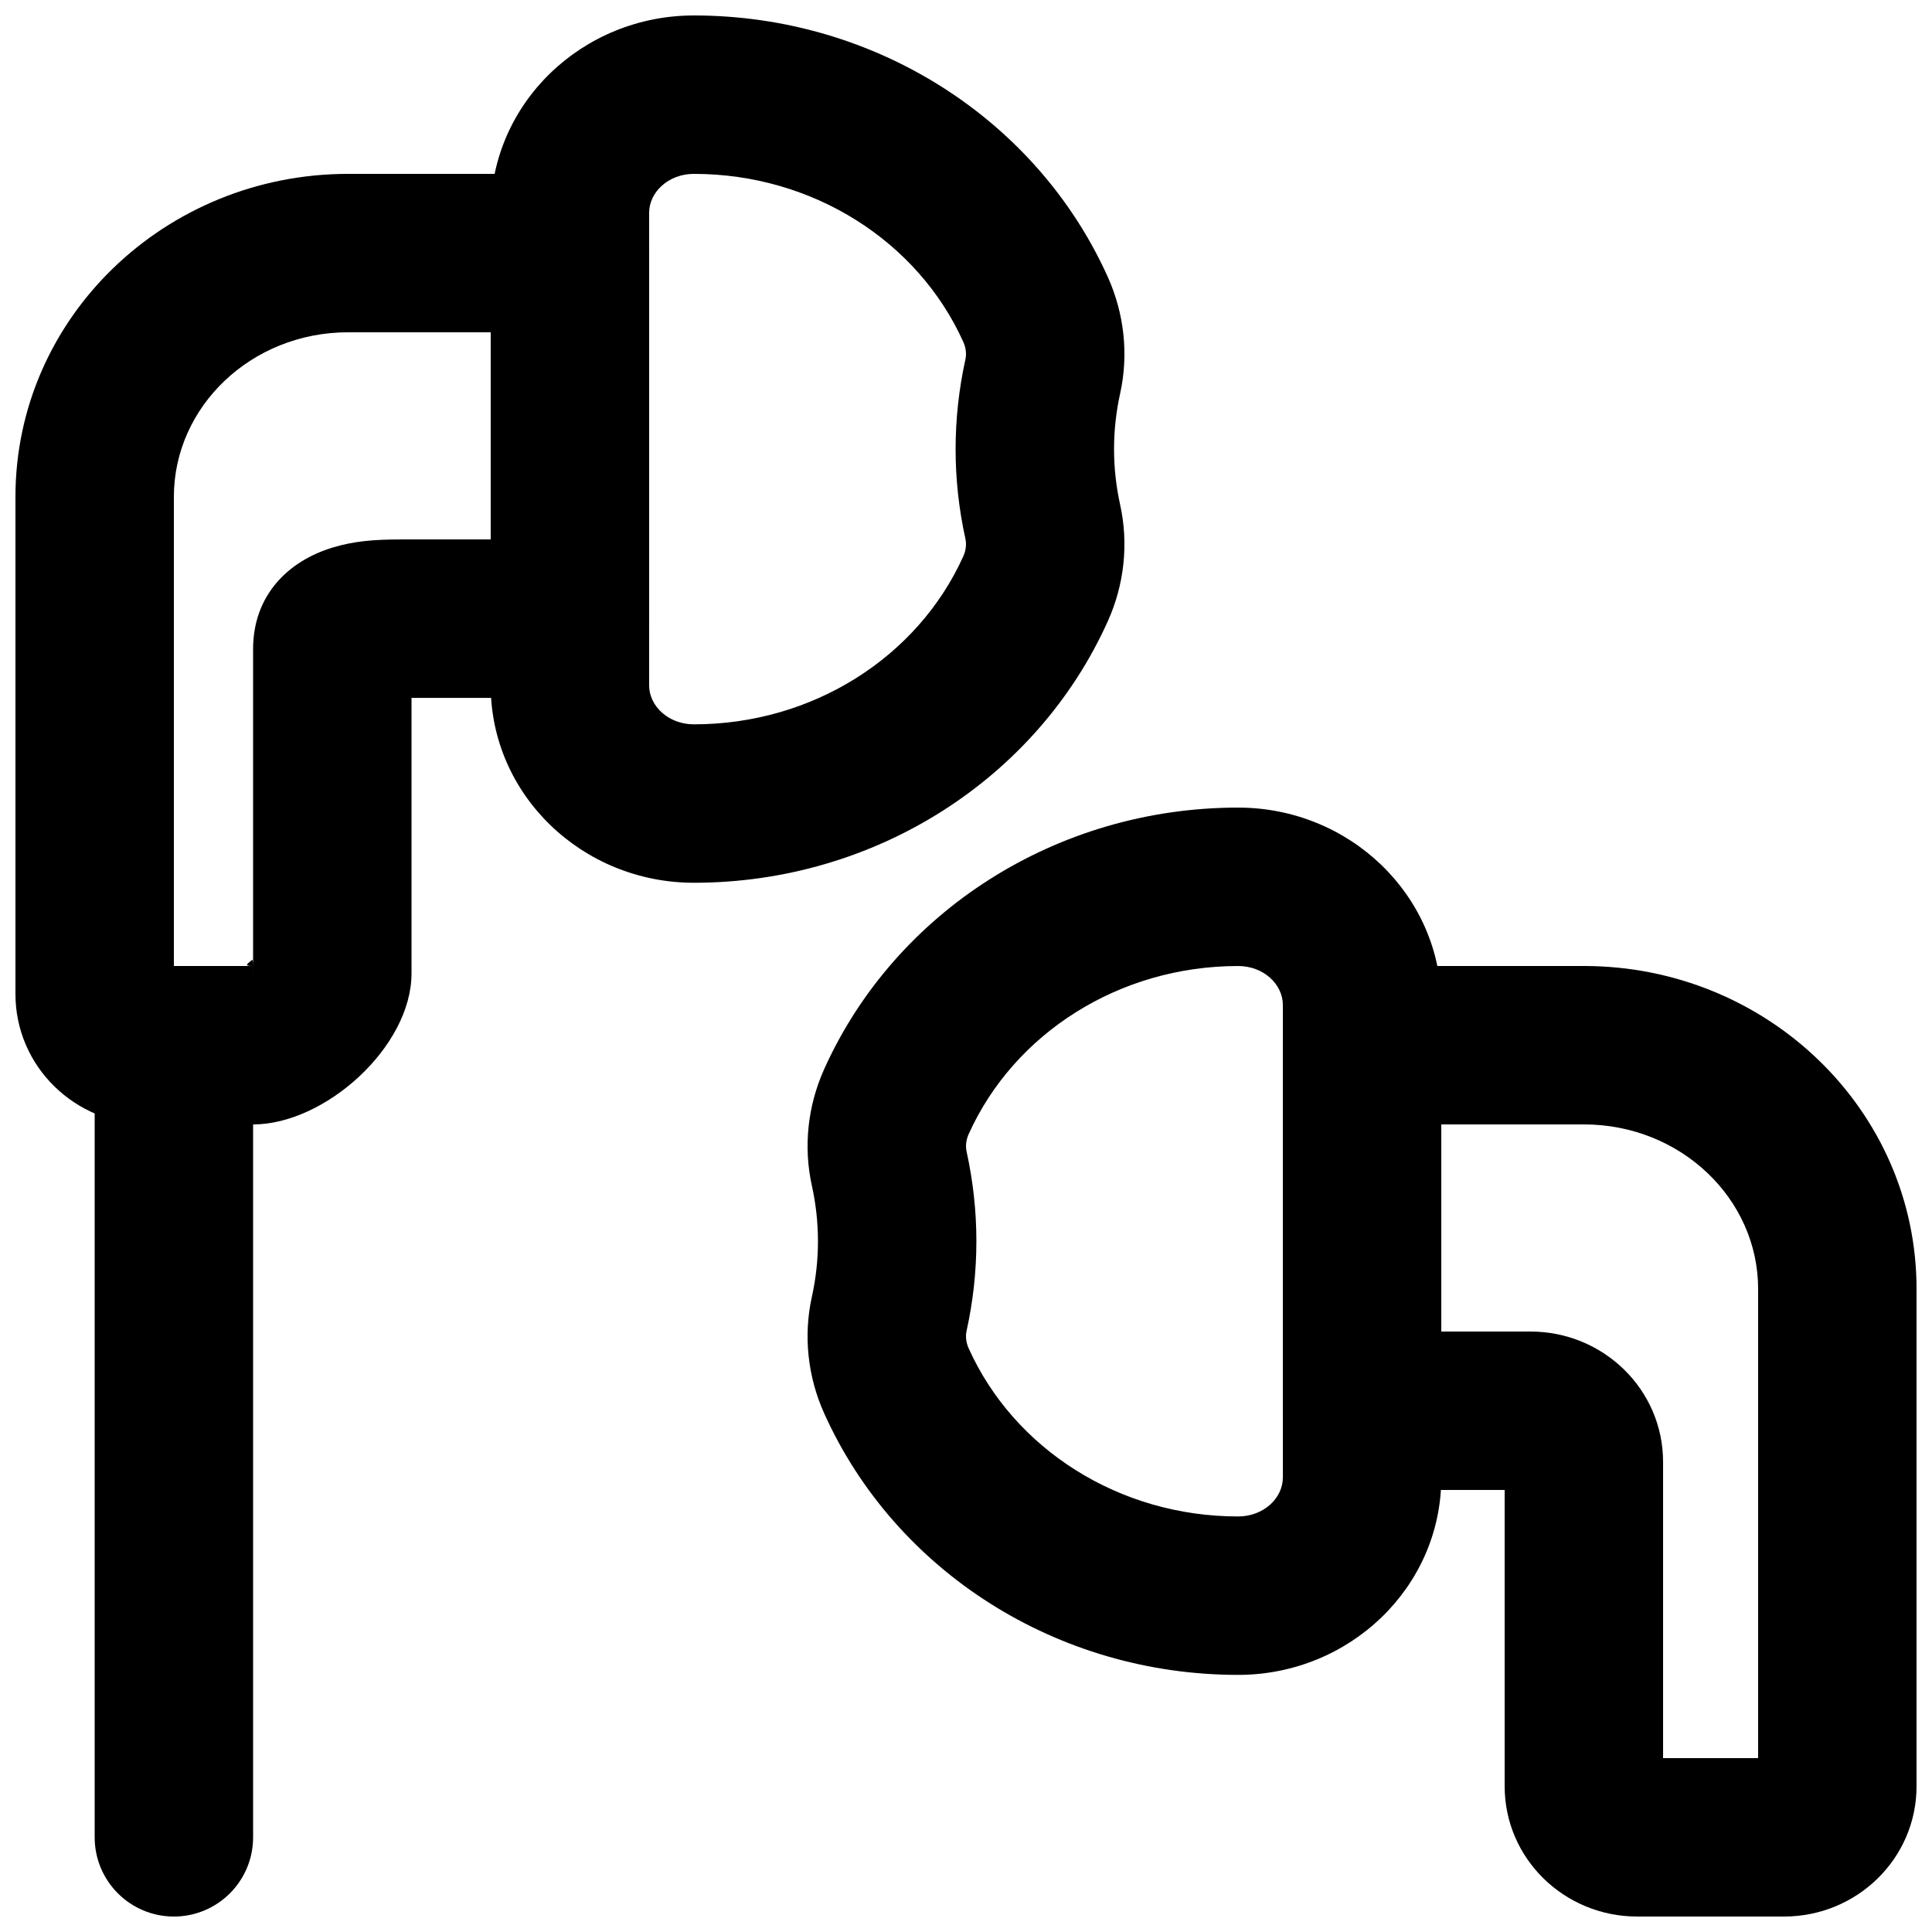
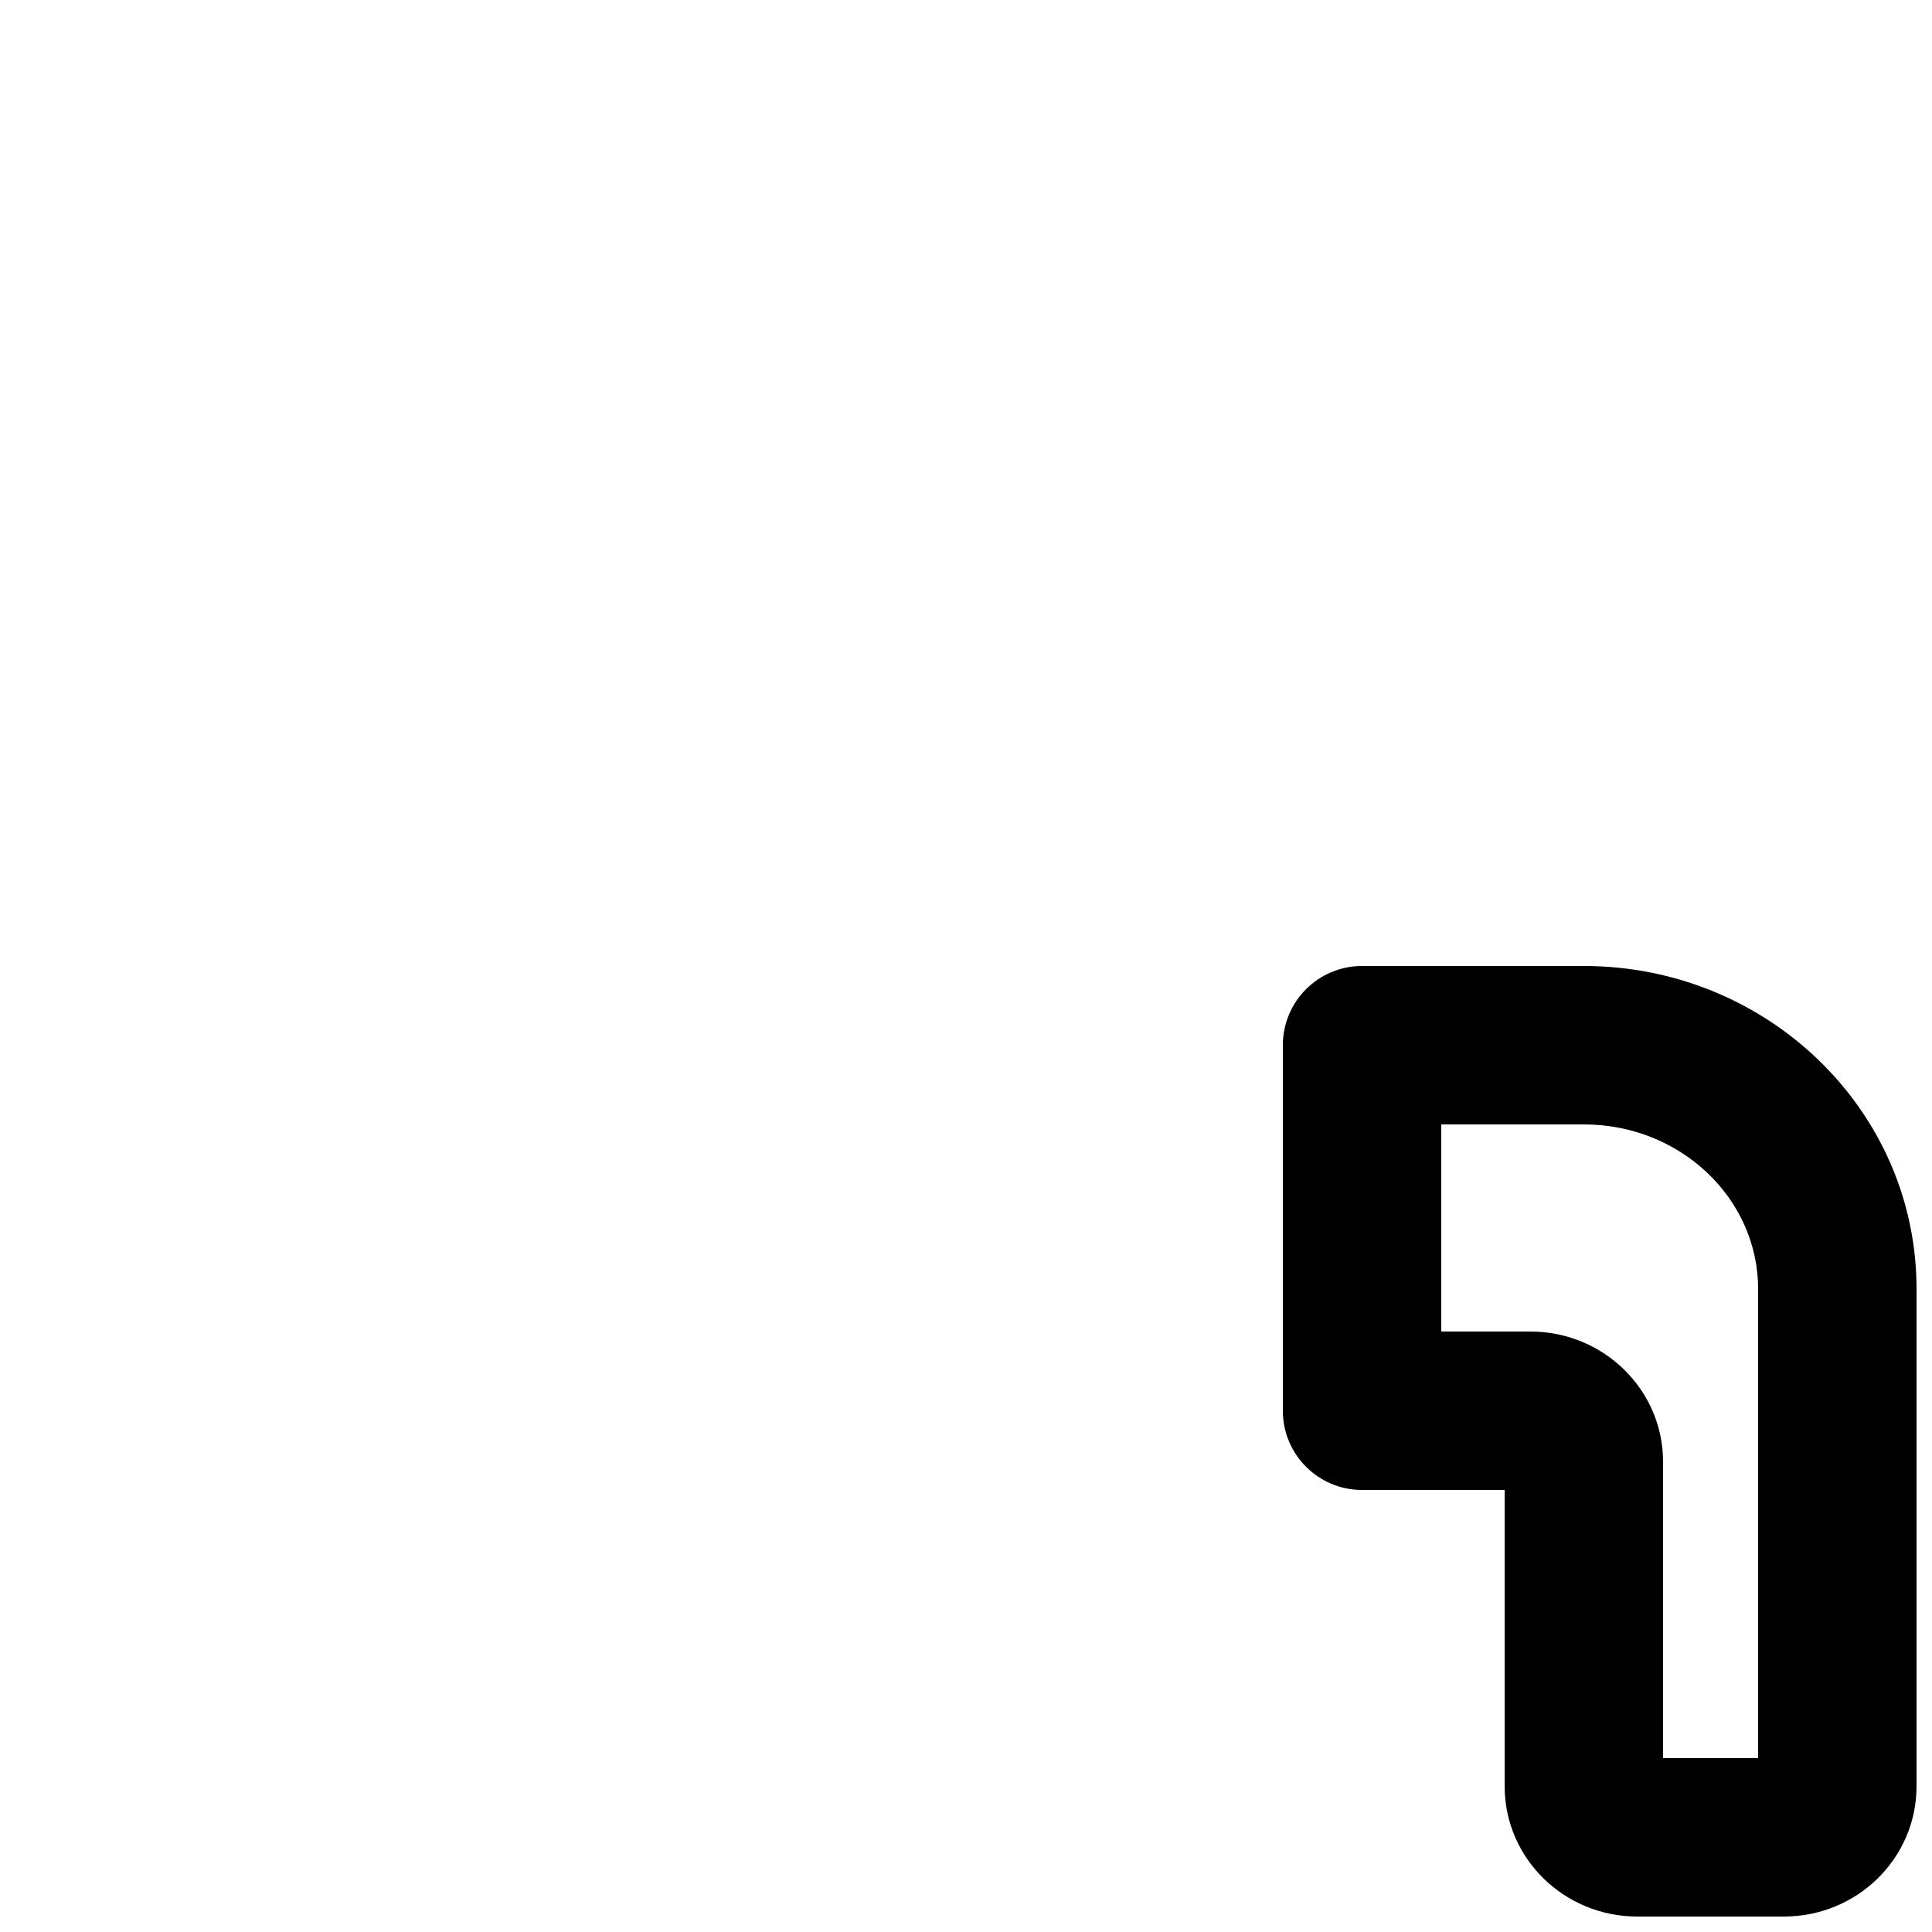
<svg xmlns="http://www.w3.org/2000/svg" width="800px" height="800px" version="1.1" viewBox="144 144 512 512">
  <defs>
    <clipPath id="d">
      <path d="m483 400h168.9v251.9h-168.9z" />
    </clipPath>
    <clipPath id="c">
      <path d="m148.09 190h168.91v252h-168.91z" />
    </clipPath>
    <clipPath id="b">
-       <path d="m274 148.09h168v229.91h-168z" />
-     </clipPath>
+       </clipPath>
    <clipPath id="a">
-       <path d="m169 400h43v251.9h-43z" />
-     </clipPath>
+       </clipPath>
  </defs>
  <g clip-path="url(#d)">
    <path d="m563.74 441.98c25.676 0 46.18 19.715 46.18 43.598v124.34h-25.188v-78.488c0-19.258-15.902-34.555-35.102-34.555h-23.68v-54.891zm-20.992 175.37c0 19.273 15.895 34.551 35.098 34.551h38.961c19.203 0 35.098-15.277 35.098-34.551v-131.77c0-47.445-39.66-85.582-88.164-85.582h-58.781c-11.594 0-20.992 9.398-20.992 20.992v96.875c0 11.594 9.398 20.992 20.992 20.992h37.789z" fill-rule="evenodd" />
  </g>
-   <path d="m472.11 358.02c-47.977 0-90.852 27.477-109.68 69.277-4.383 9.75-5.566 20.594-3.266 30.969 1.059 4.82 1.602 9.734 1.602 14.684 0 4.945-0.539 9.836-1.609 14.707-2.293 10.336-1.109 21.215 3.277 30.934 18.824 41.793 61.699 69.27 109.68 69.27 29.508 0 53.844-23.188 53.844-52.289v-125.24c0-29.121-24.332-52.312-53.844-52.312zm0 41.984c6.766 0 11.859 4.856 11.859 10.328v125.24c0 5.449-5.098 10.305-11.859 10.305-31.523 0-59.379-17.852-71.398-44.539-0.699-1.547-0.879-3.184-0.559-4.633 1.723-7.84 2.598-15.75 2.598-23.754 0-8.004-0.875-15.938-2.586-23.73-0.332-1.492-0.156-3.121 0.551-4.695 12.016-26.668 39.871-44.52 71.395-44.52z" fill-rule="evenodd" />
  <g clip-path="url(#c)">
-     <path d="m295.04 328.94c11.594 0 20.992-9.398 20.992-20.992v-96.879c0-11.594-9.398-20.992-20.992-20.992h-58.777c-48.508 0-88.168 38.137-88.168 85.586v131.77c0 19.277 15.898 34.555 35.098 34.555h27.879c19.035 0 41.984-20.543 41.984-40.035v-73.008zm-20.992-41.984h-23.68c-7.234 0-12.527 0.438-18.121 2.121-12.016 3.613-21.176 12.785-21.176 26.953v85.918c0-3.852-0.016-3.824-0.582-3.316-1.043 0.93-1.891 1.367 0.582 1.367h-20.992v-124.34c0-23.887 20.504-43.602 46.184-43.602h37.785z" fill-rule="evenodd" />
-   </g>
+     </g>
  <g clip-path="url(#b)">
    <path d="m327.89 190.08c31.52 0 59.375 17.852 71.398 44.539 0.699 1.559 0.875 3.184 0.555 4.633-1.723 7.84-2.598 15.77-2.598 23.773 0 8.004 0.875 15.914 2.59 23.711 0.328 1.492 0.148 3.129-0.543 4.668-12.027 26.699-39.883 44.551-71.402 44.551-6.766 0-11.863-4.859-11.863-10.309v-125.24c0-5.473 5.098-10.328 11.863-10.328zm0-41.984c-29.516 0-53.848 23.191-53.848 52.312v125.24c0 29.105 24.336 52.293 53.848 52.293 47.973 0 90.848-27.477 109.68-69.281 4.383-9.711 5.566-20.586 3.266-30.969-1.059-4.828-1.602-9.719-1.602-14.664 0-4.949 0.543-9.863 1.609-14.723 2.293-10.332 1.109-21.176-3.266-30.91-18.836-41.82-61.711-69.297-109.68-69.297z" fill-rule="evenodd" />
  </g>
  <g clip-path="url(#a)">
-     <path d="m169.09 420.99v209.92c0 11.594 9.398 20.992 20.992 20.992s20.992-9.398 20.992-20.992v-209.92c0-11.594-9.398-20.992-20.992-20.992s-20.992 9.398-20.992 20.992z" fill-rule="evenodd" />
-   </g>
+     </g>
</svg>